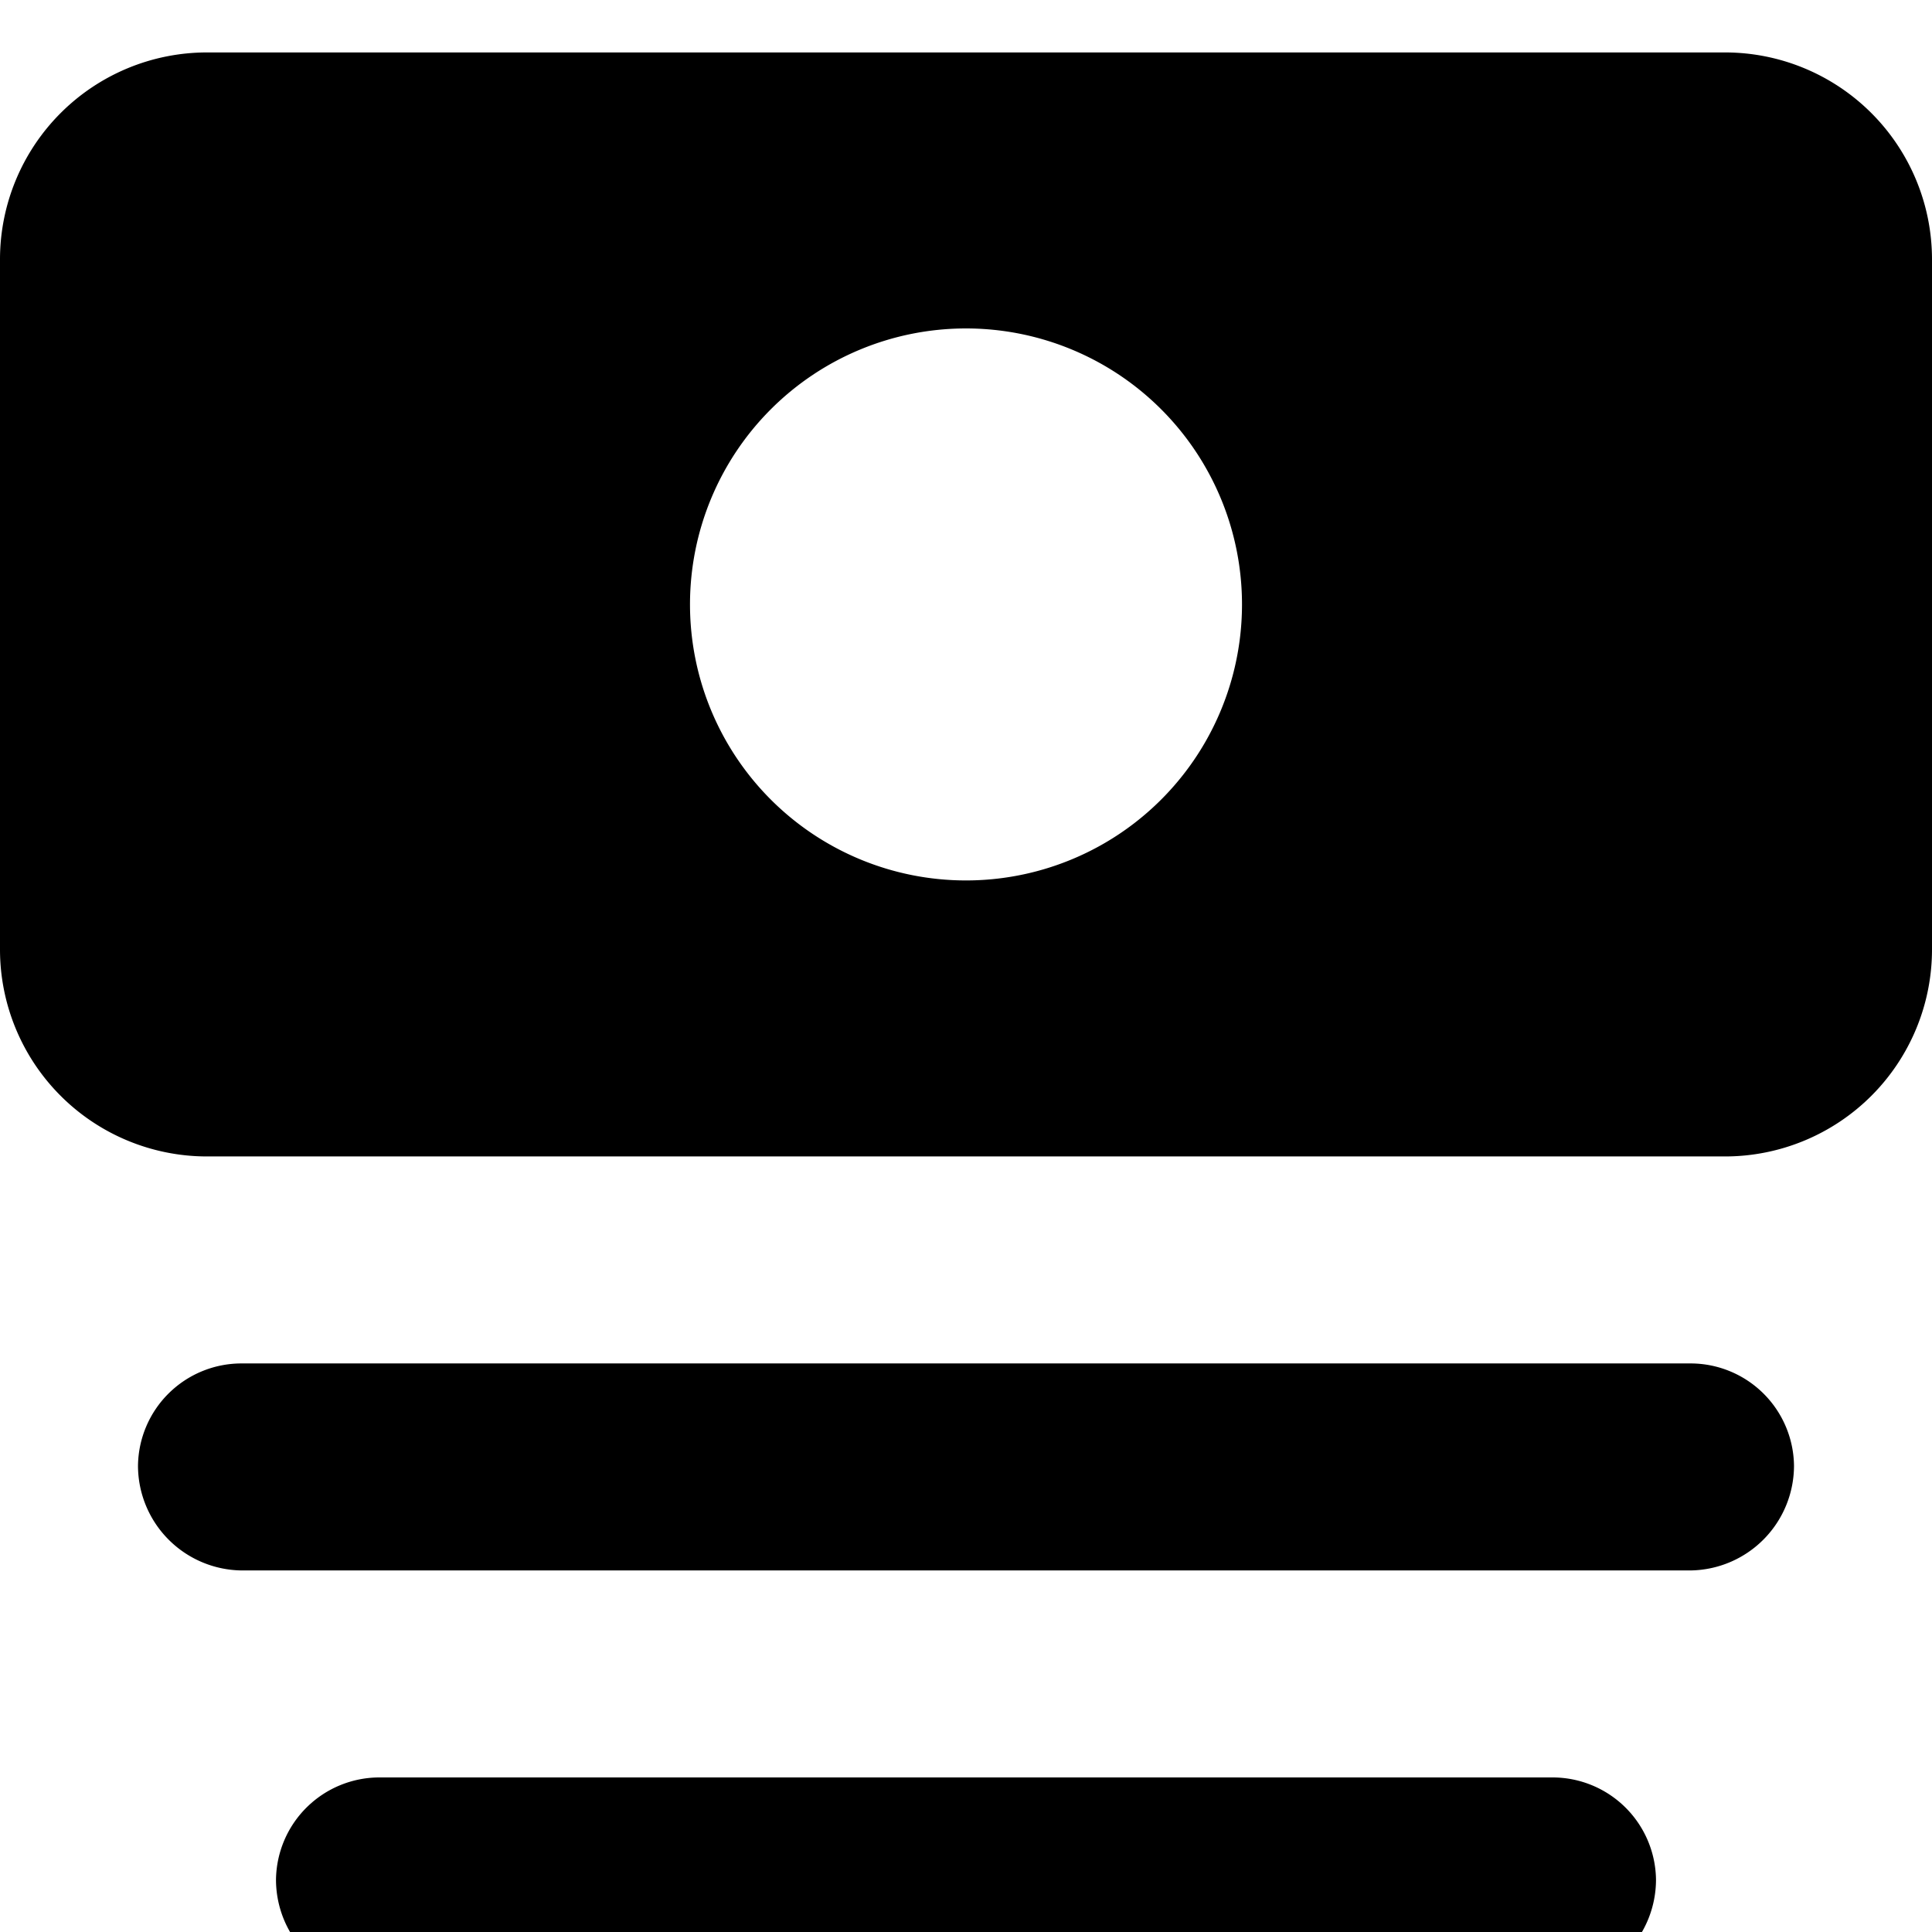
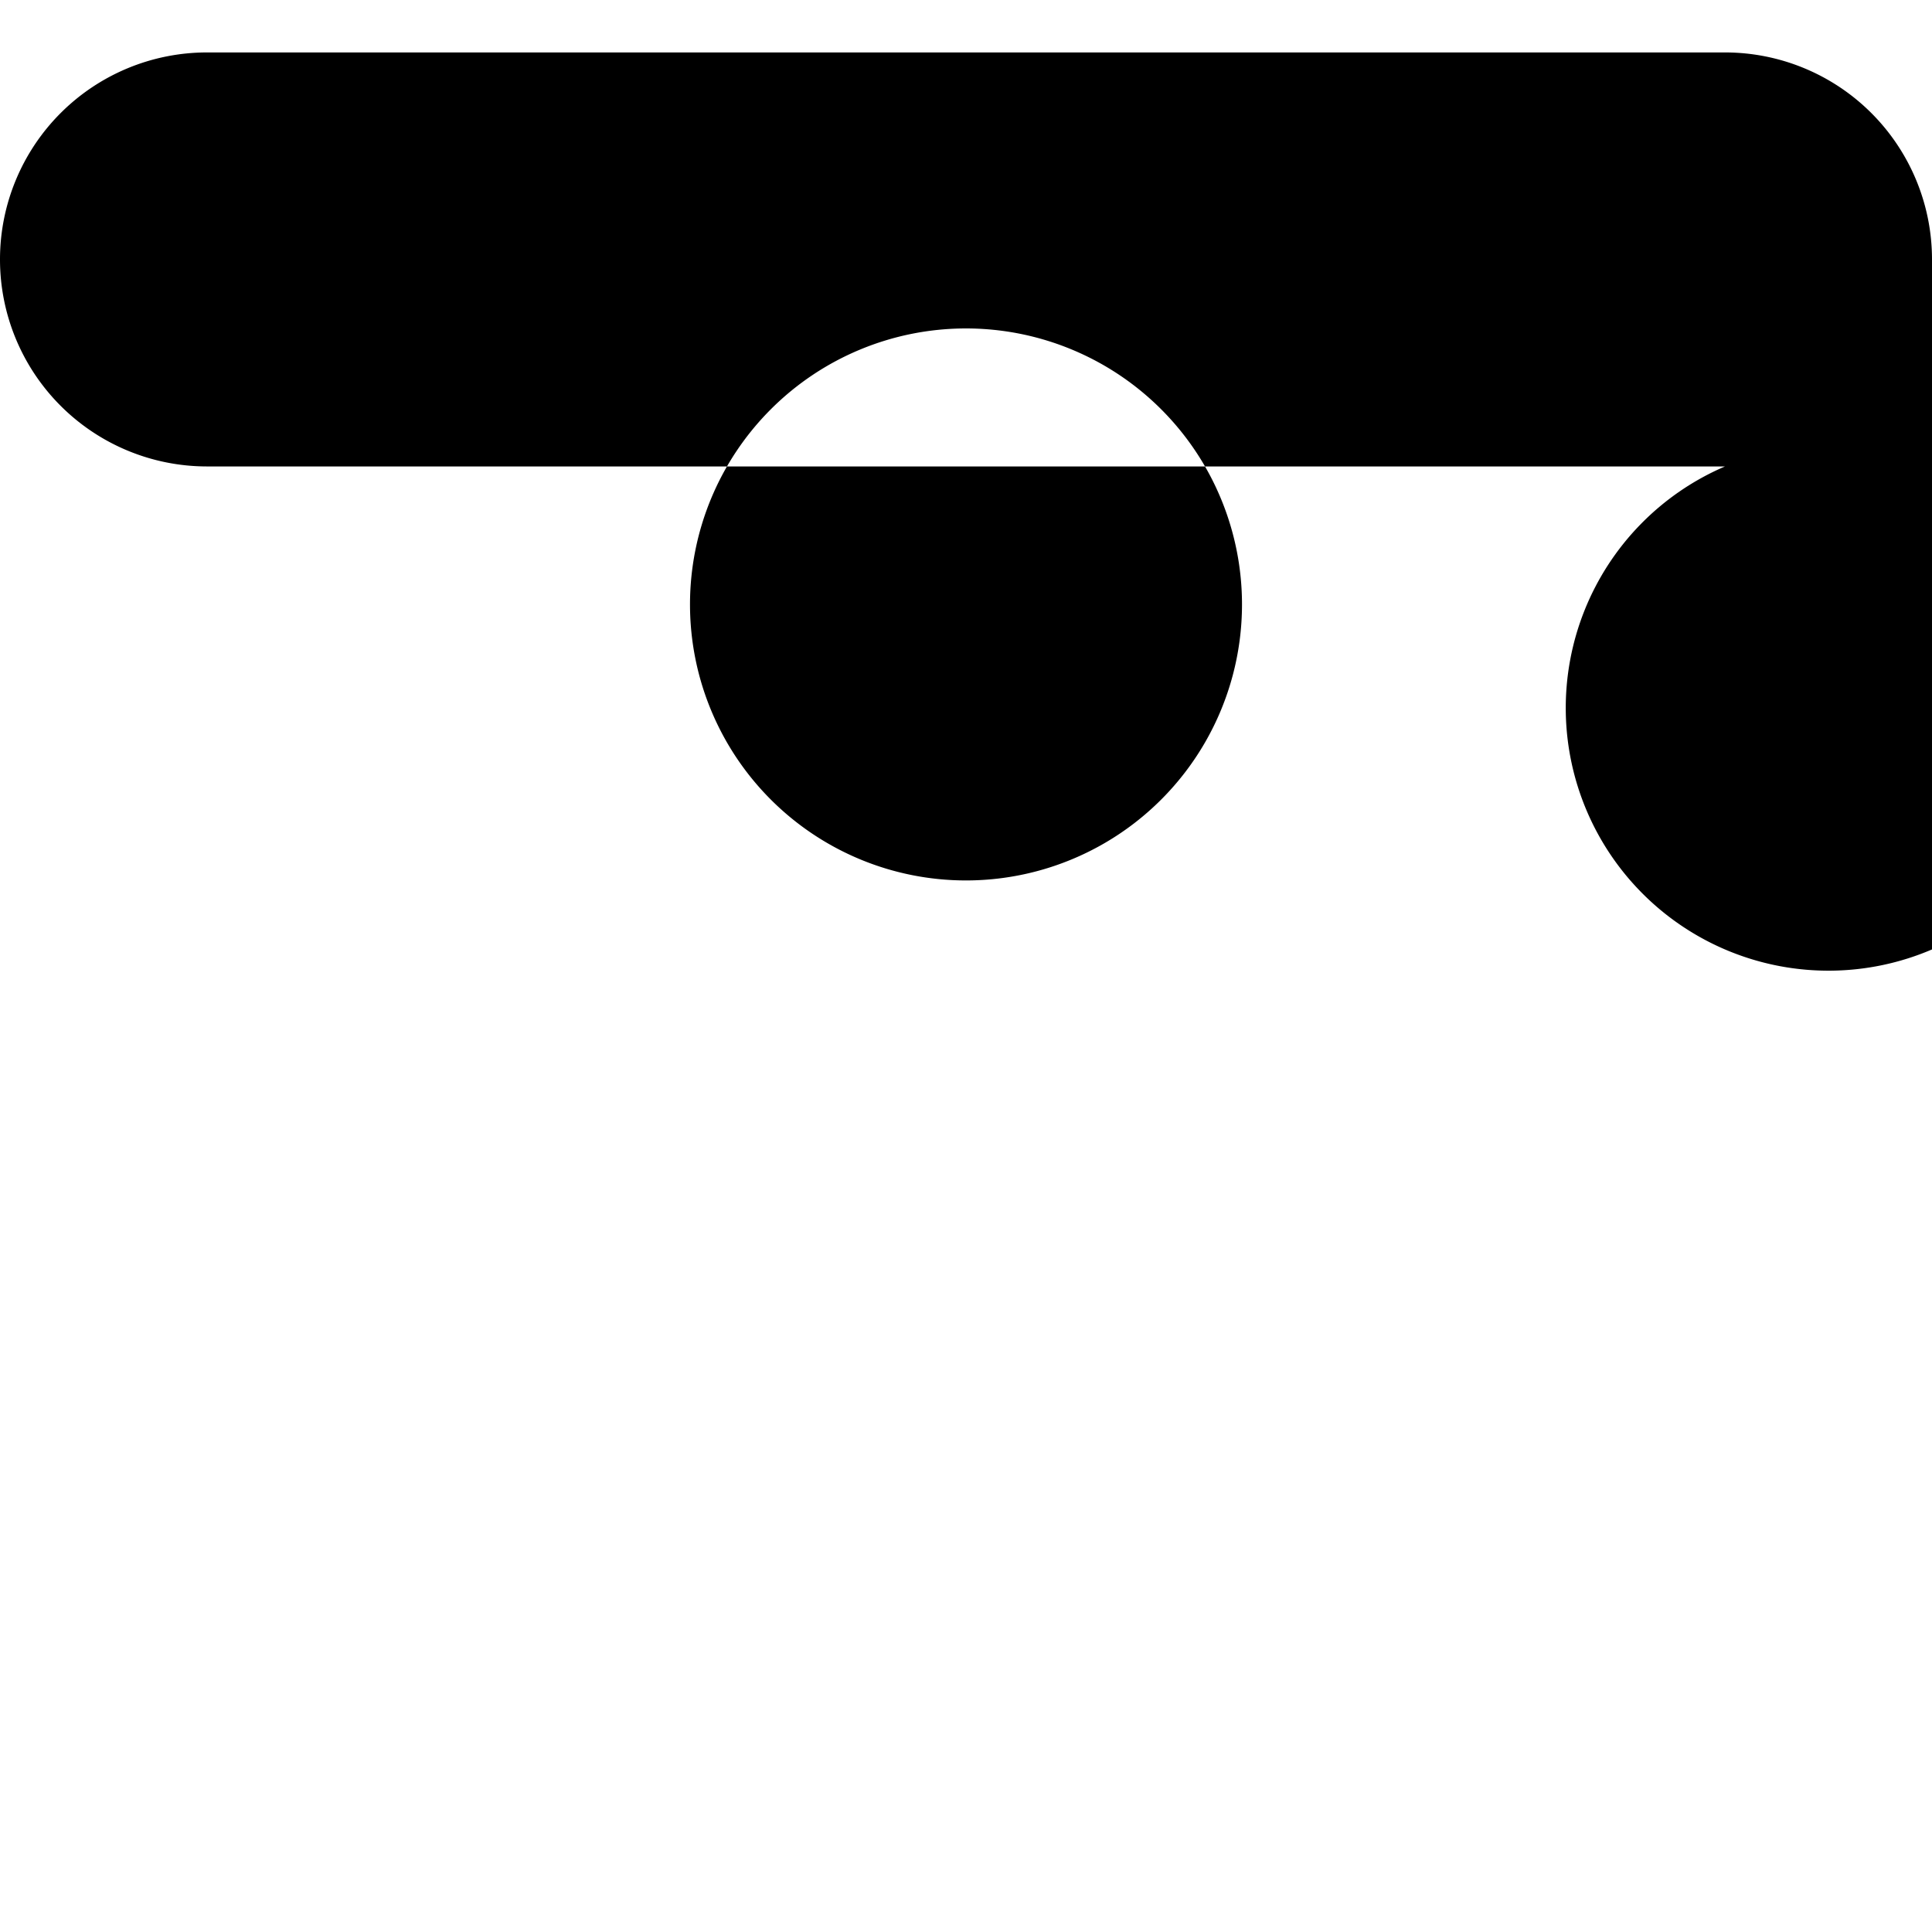
<svg xmlns="http://www.w3.org/2000/svg" viewBox="0 0 14 14">
  <g>
-     <path d="M12.5.38H1.5A1.5,1.5,0,0,0,0,1.88v5a1.5,1.5,0,0,0,1.5,1.5h11A1.5,1.5,0,0,0,14,6.88v-5A1.5,1.5,0,0,0,12.5.38ZM7,6.38a2,2,0,1,1,2-2A2,2,0,0,1,7,6.38Z" style="fill: #000000" />
-     <path d="M12.25,11.38H1.75A.76.76,0,0,1,1,10.62a.75.75,0,0,1,.75-.74h10.5a.75.75,0,0,1,.75.74A.76.76,0,0,1,12.25,11.38Z" style="fill: #000000" />
-     <path d="M11.25,14.38H2.75A.76.76,0,0,1,2,13.62a.75.75,0,0,1,.75-.74h8.5a.75.75,0,0,1,.75.74A.76.76,0,0,1,11.25,14.38Z" style="fill: #000000" />
+     <path d="M12.5.38H1.5A1.5,1.5,0,0,0,0,1.88a1.5,1.5,0,0,0,1.5,1.5h11A1.5,1.5,0,0,0,14,6.88v-5A1.5,1.5,0,0,0,12.5.38ZM7,6.38a2,2,0,1,1,2-2A2,2,0,0,1,7,6.38Z" style="fill: #000000" />
  </g>
</svg>